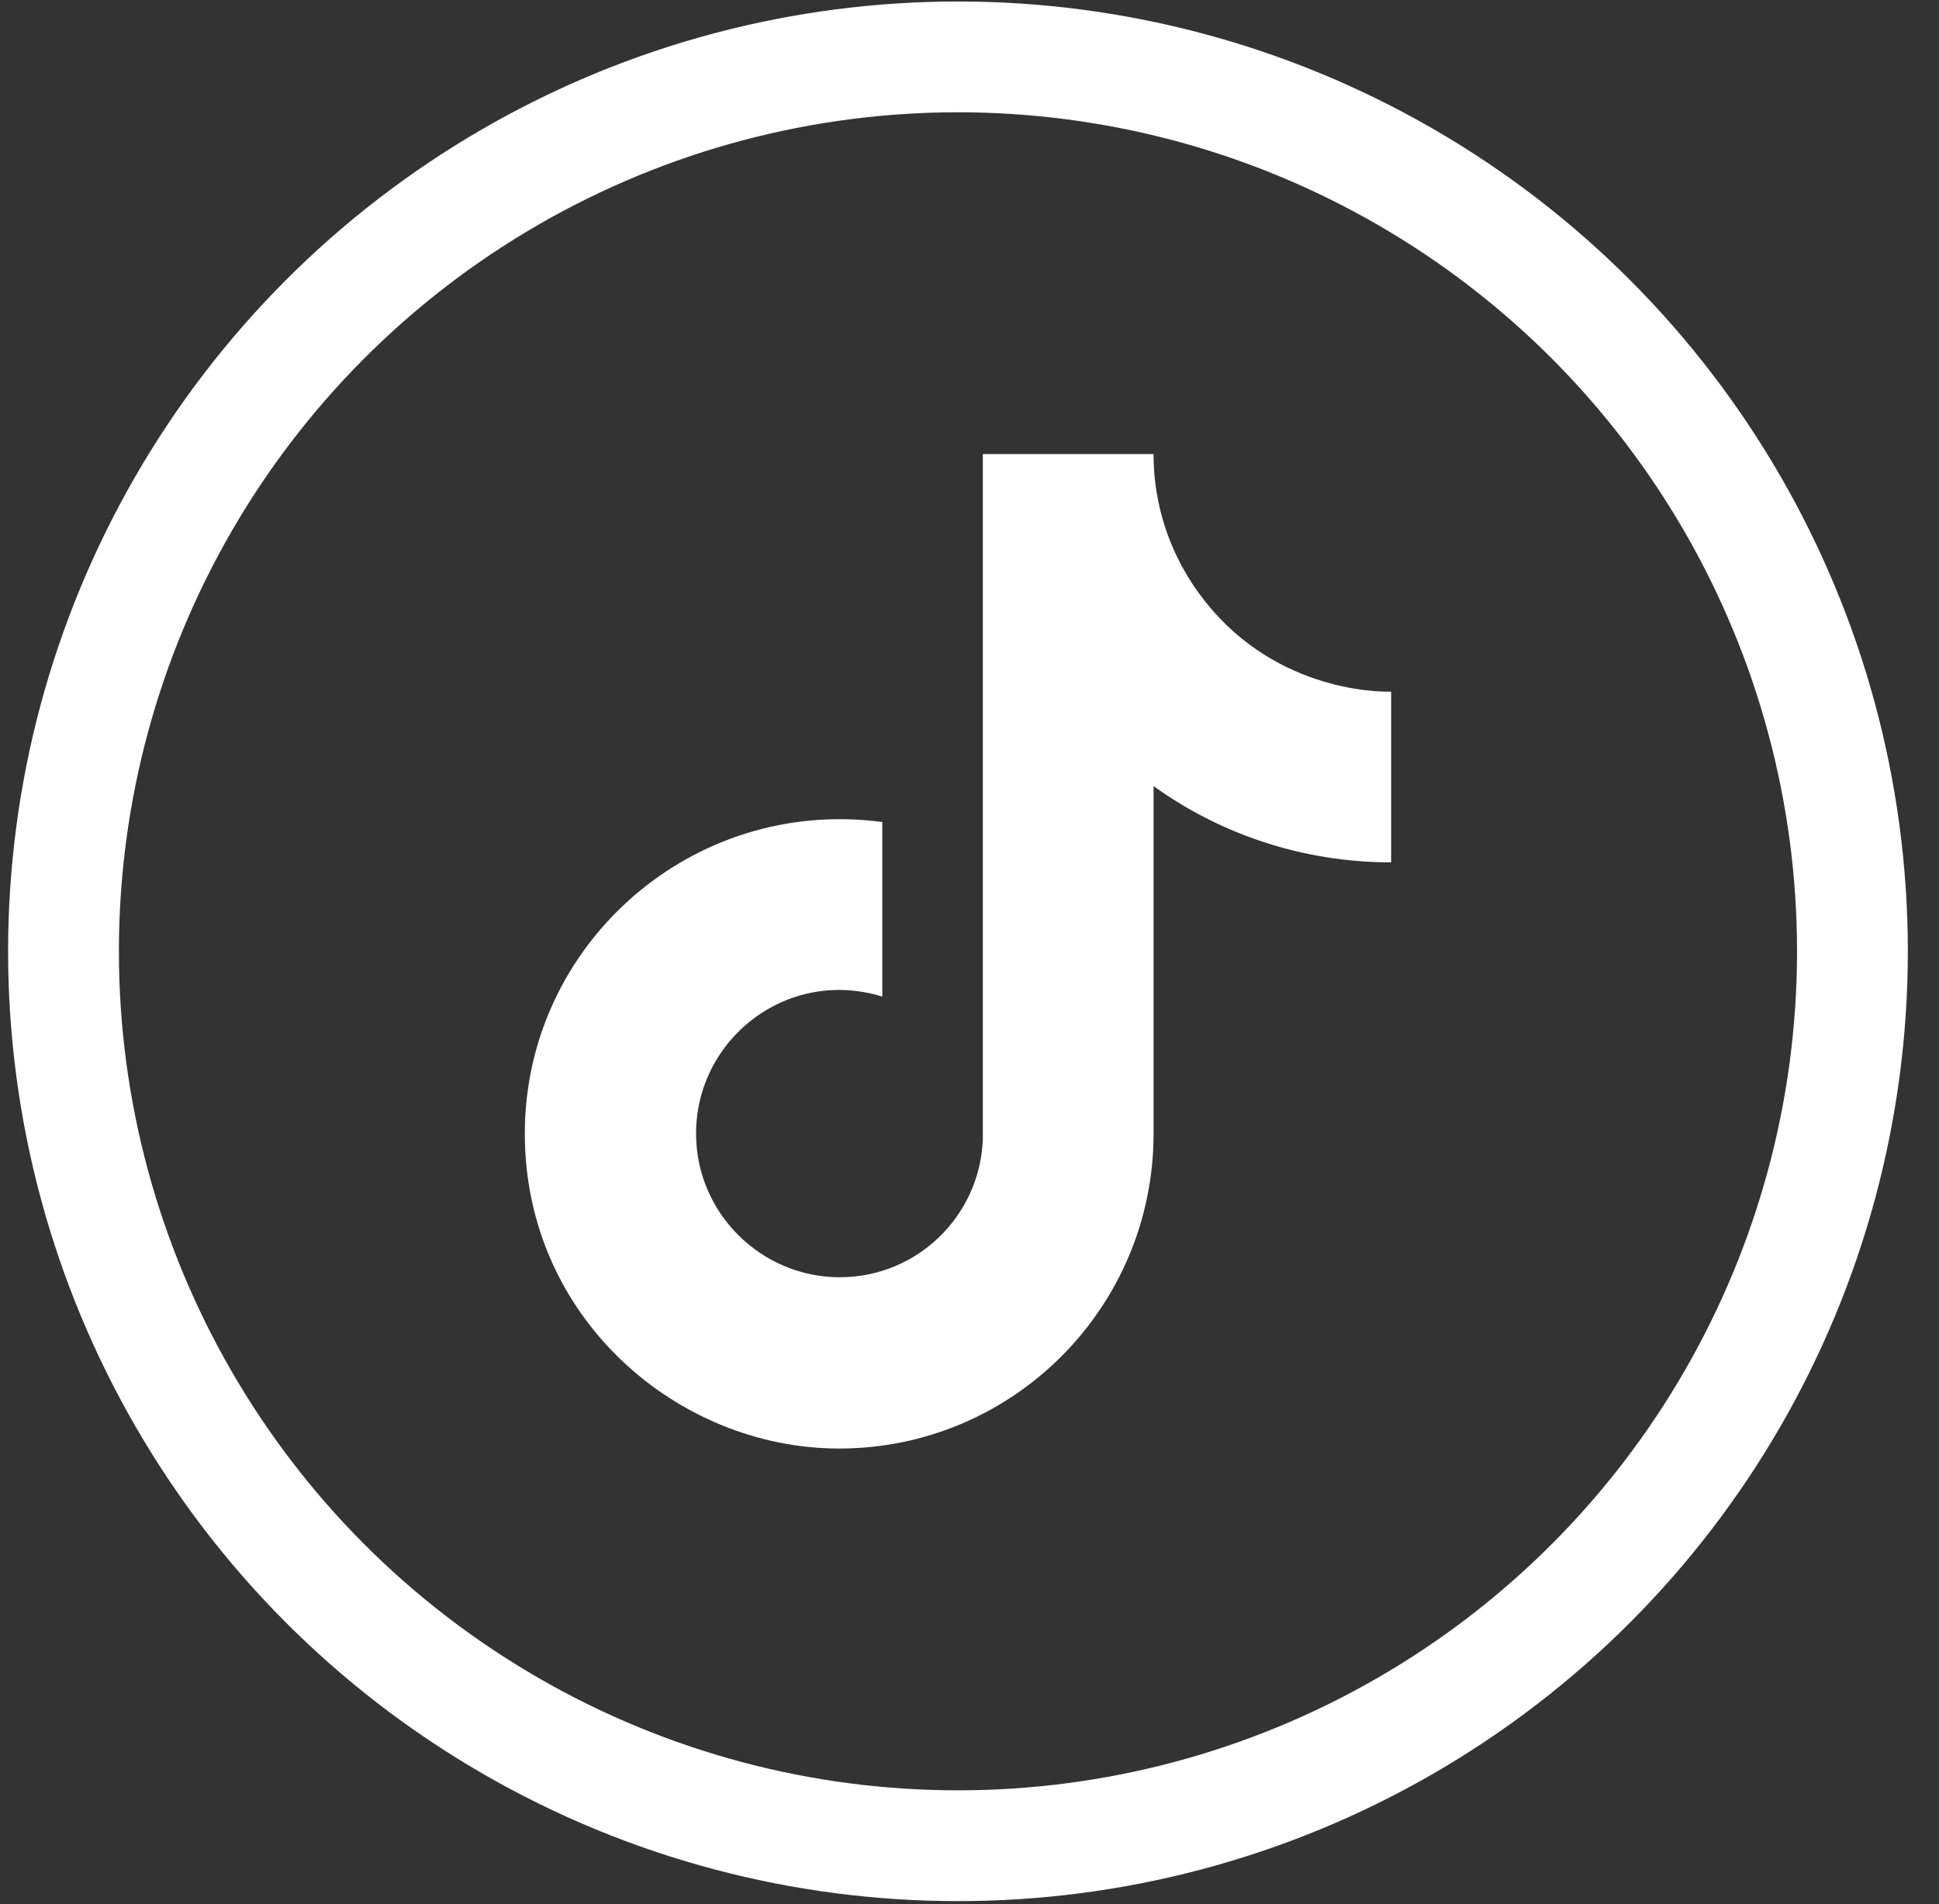
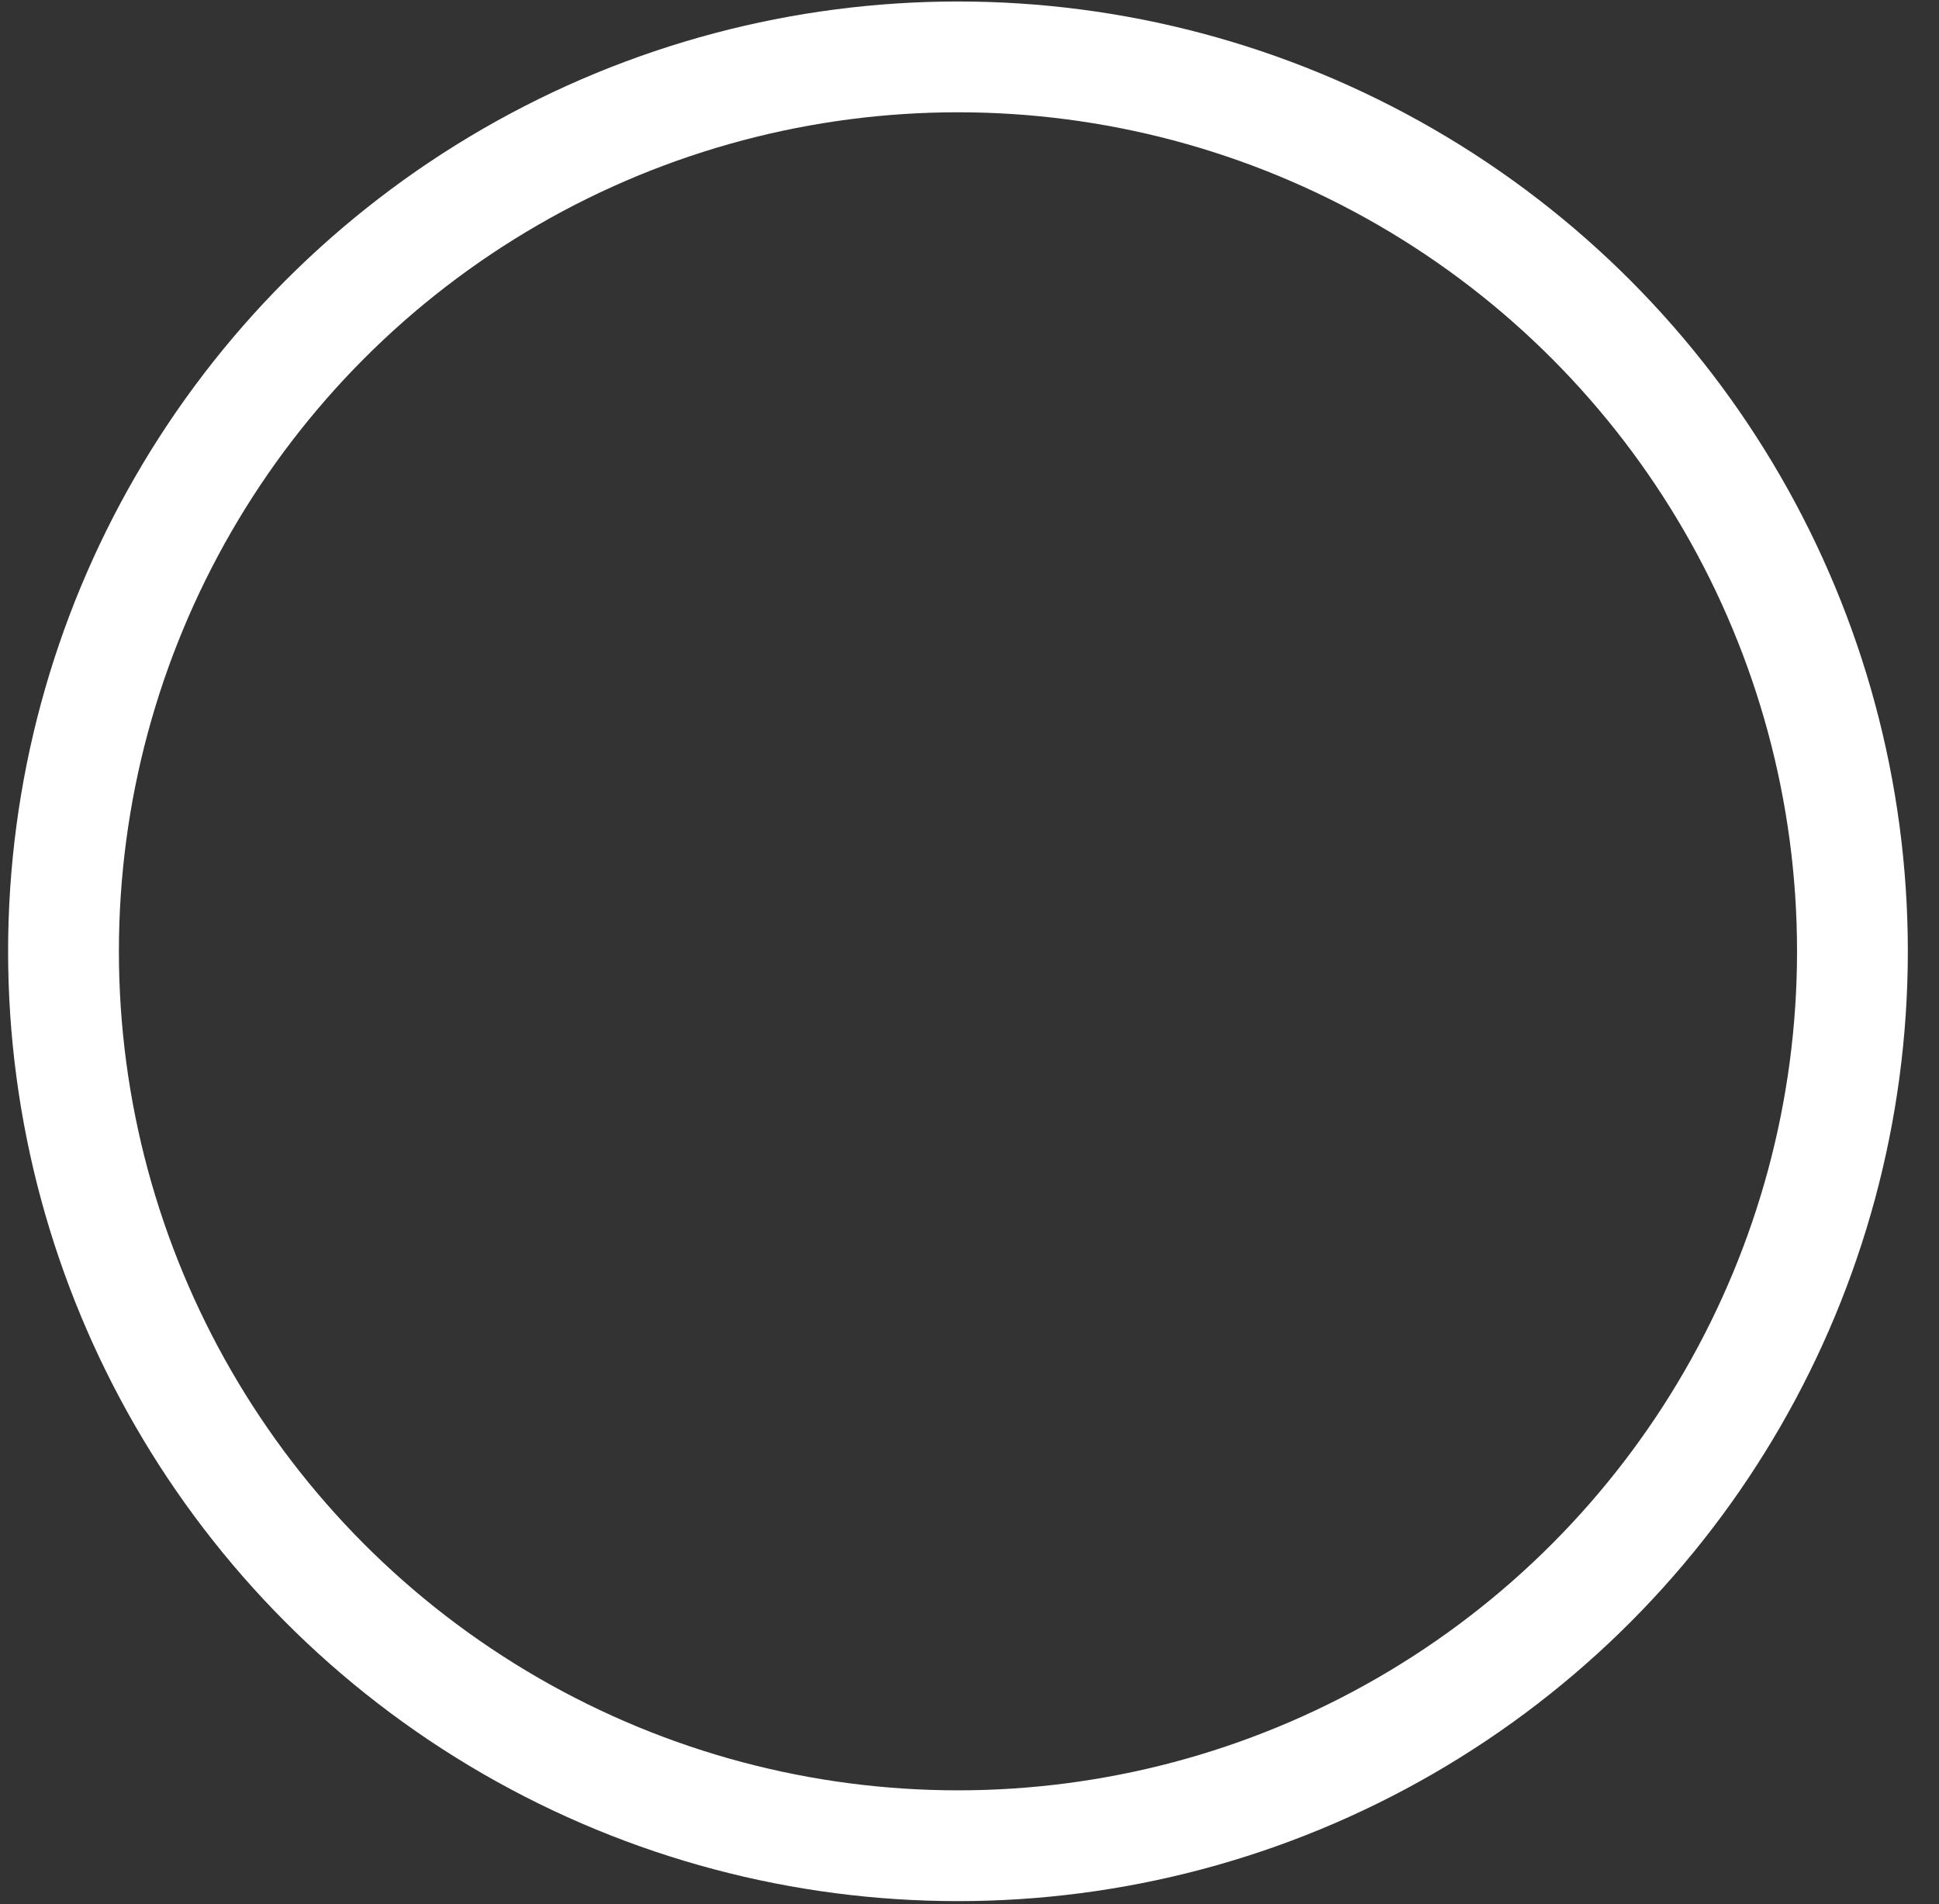
<svg xmlns="http://www.w3.org/2000/svg" width="56" height="55" viewBox="0 0 56 55" fill="none">
  <rect x="0" y="0" width="56" height="55" fill="#333333" stroke="none" />
  <g id="TikTok">
    <circle id="Ellipse 8" cx="27.667" cy="27.476" r="25.833" stroke="white" stroke-width="3.2" />
    <g id="tiktok">
-       <path id="Vector" d="M35.007 17.614C33.954 16.402 33.316 14.838 33.316 13.115H28.385V32.901C28.305 35.119 26.486 36.89 24.252 36.89C21.986 36.89 20.103 35.039 20.103 32.742C20.103 29.997 22.752 27.939 25.481 28.784V23.742C19.976 23.008 15.157 27.284 15.157 32.742C15.157 38.055 19.561 41.837 24.236 41.837C29.247 41.837 33.316 37.768 33.316 32.742V22.705C35.246 24.093 37.624 24.907 40.177 24.907V19.976C40.177 19.976 37.177 20.12 35.007 17.614Z" fill="white" />
-     </g>
+       </g>
  </g>
</svg>